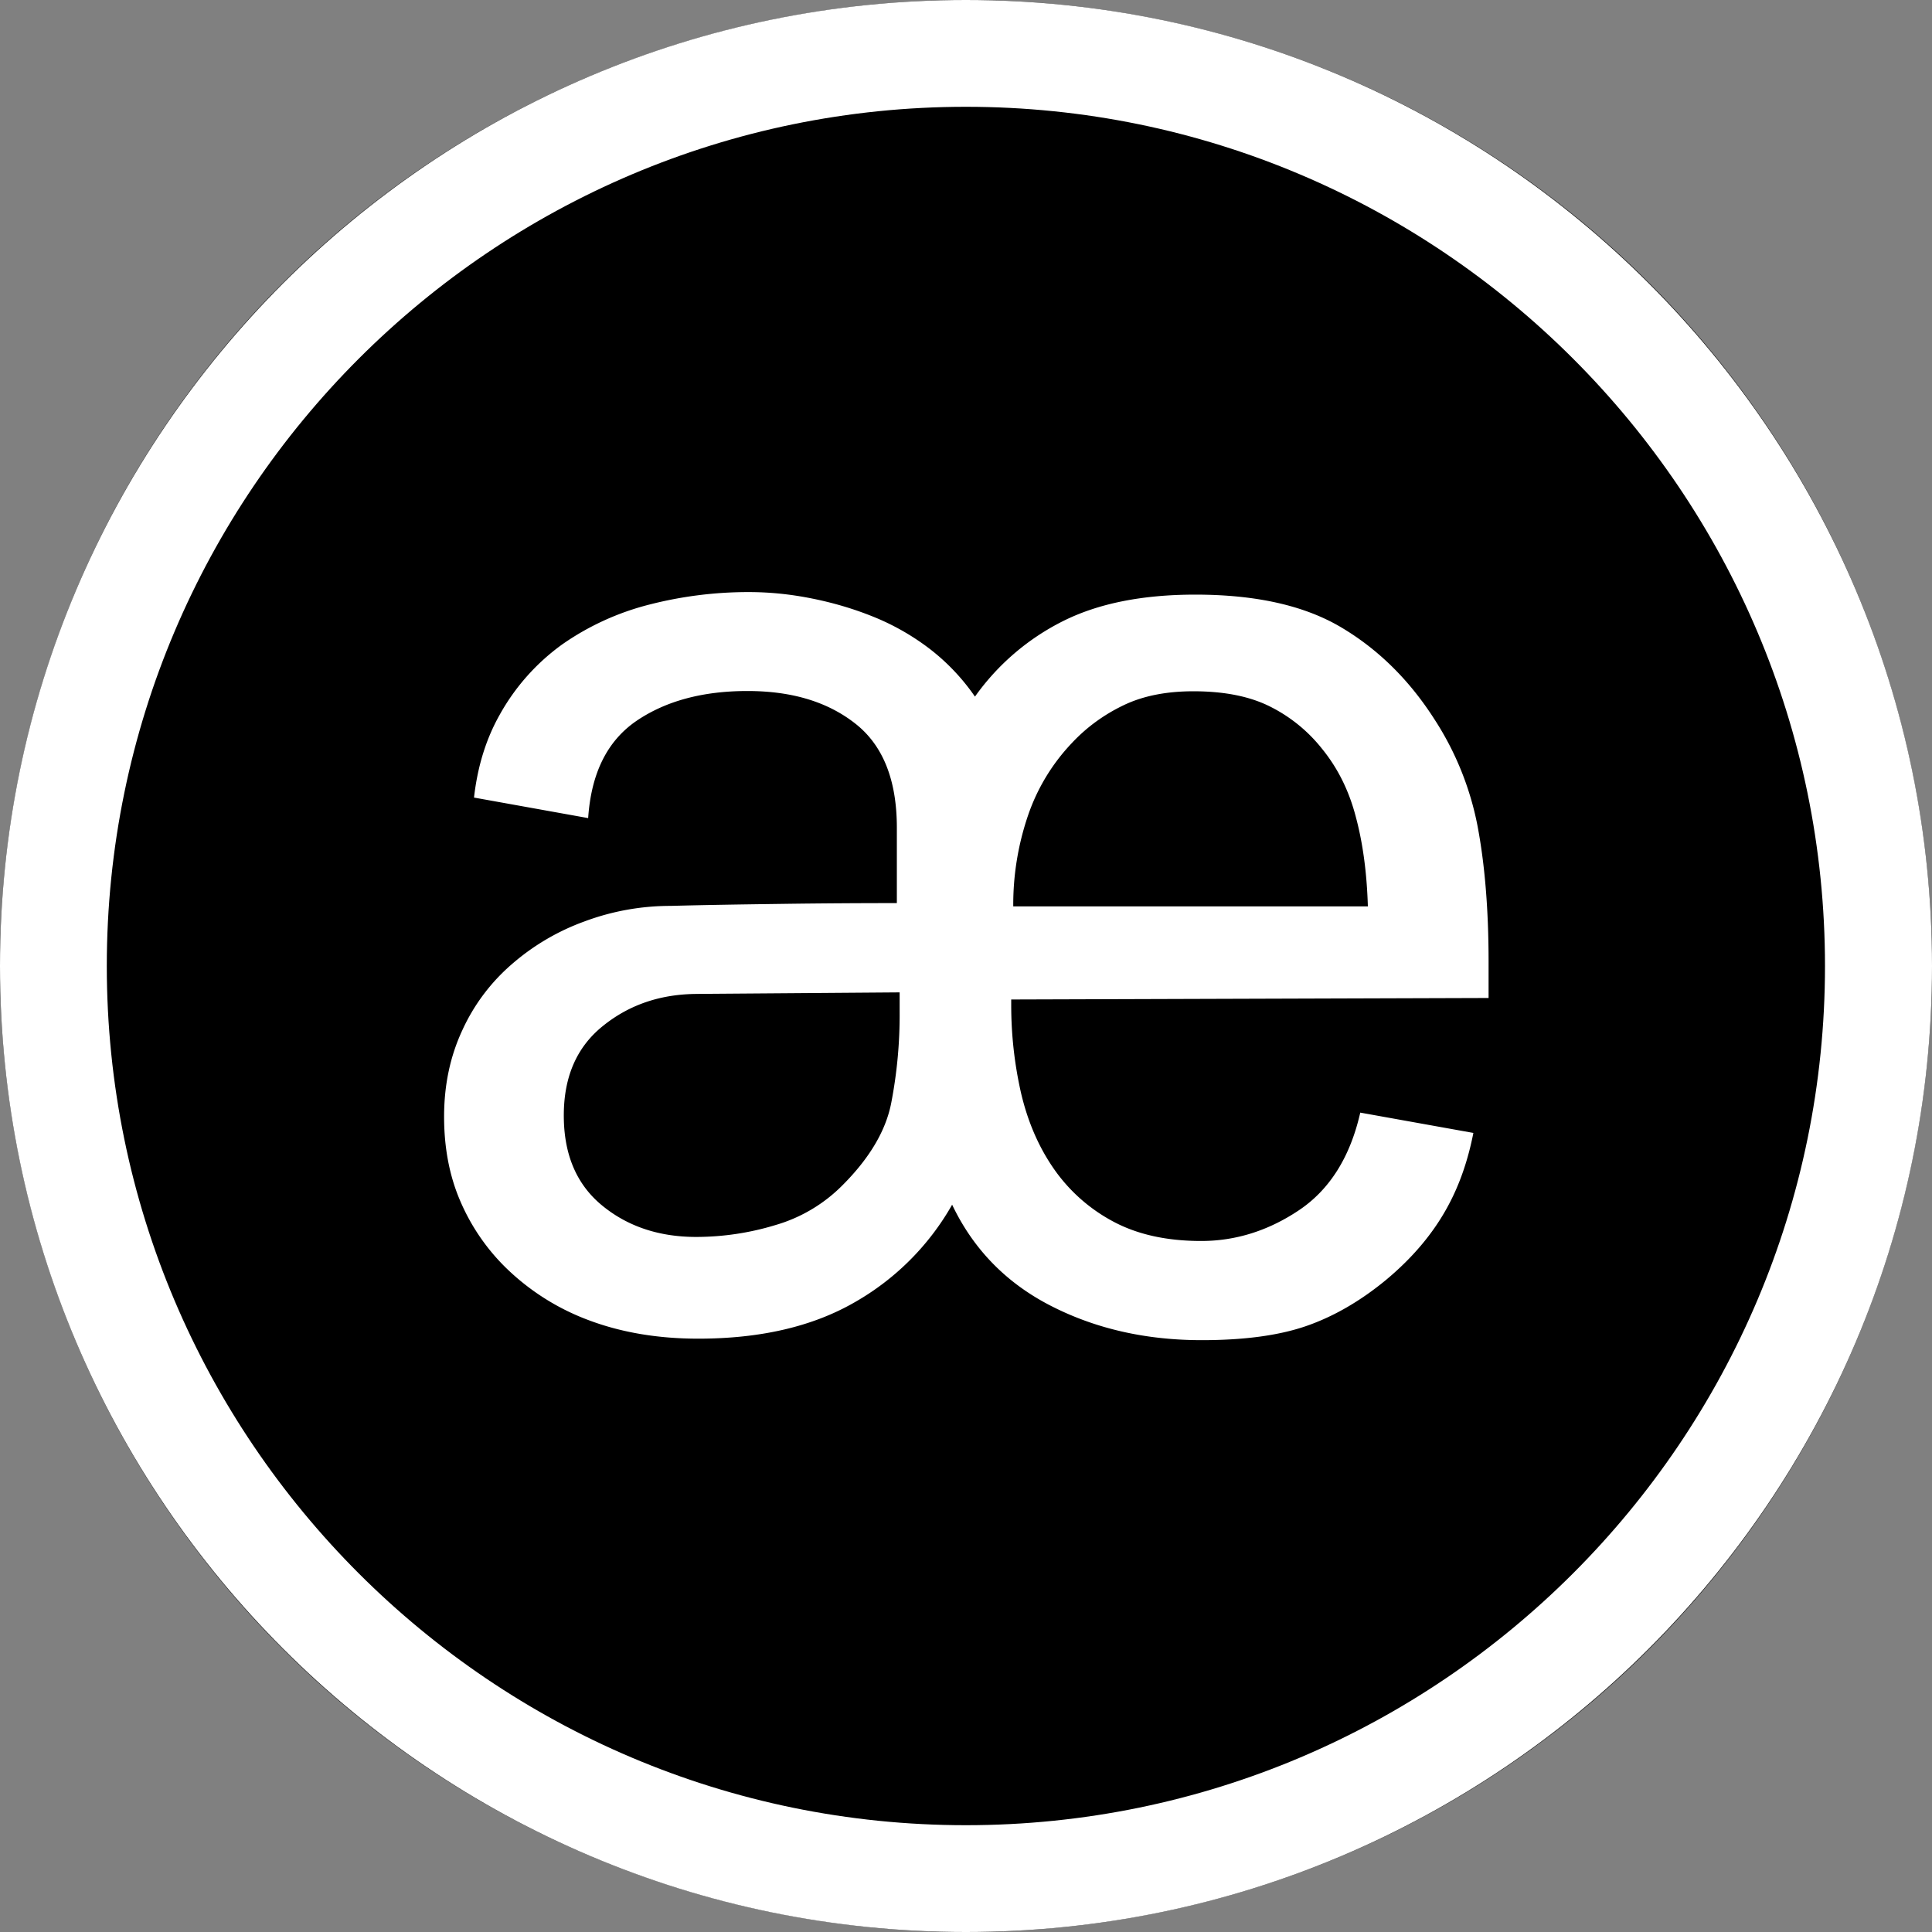
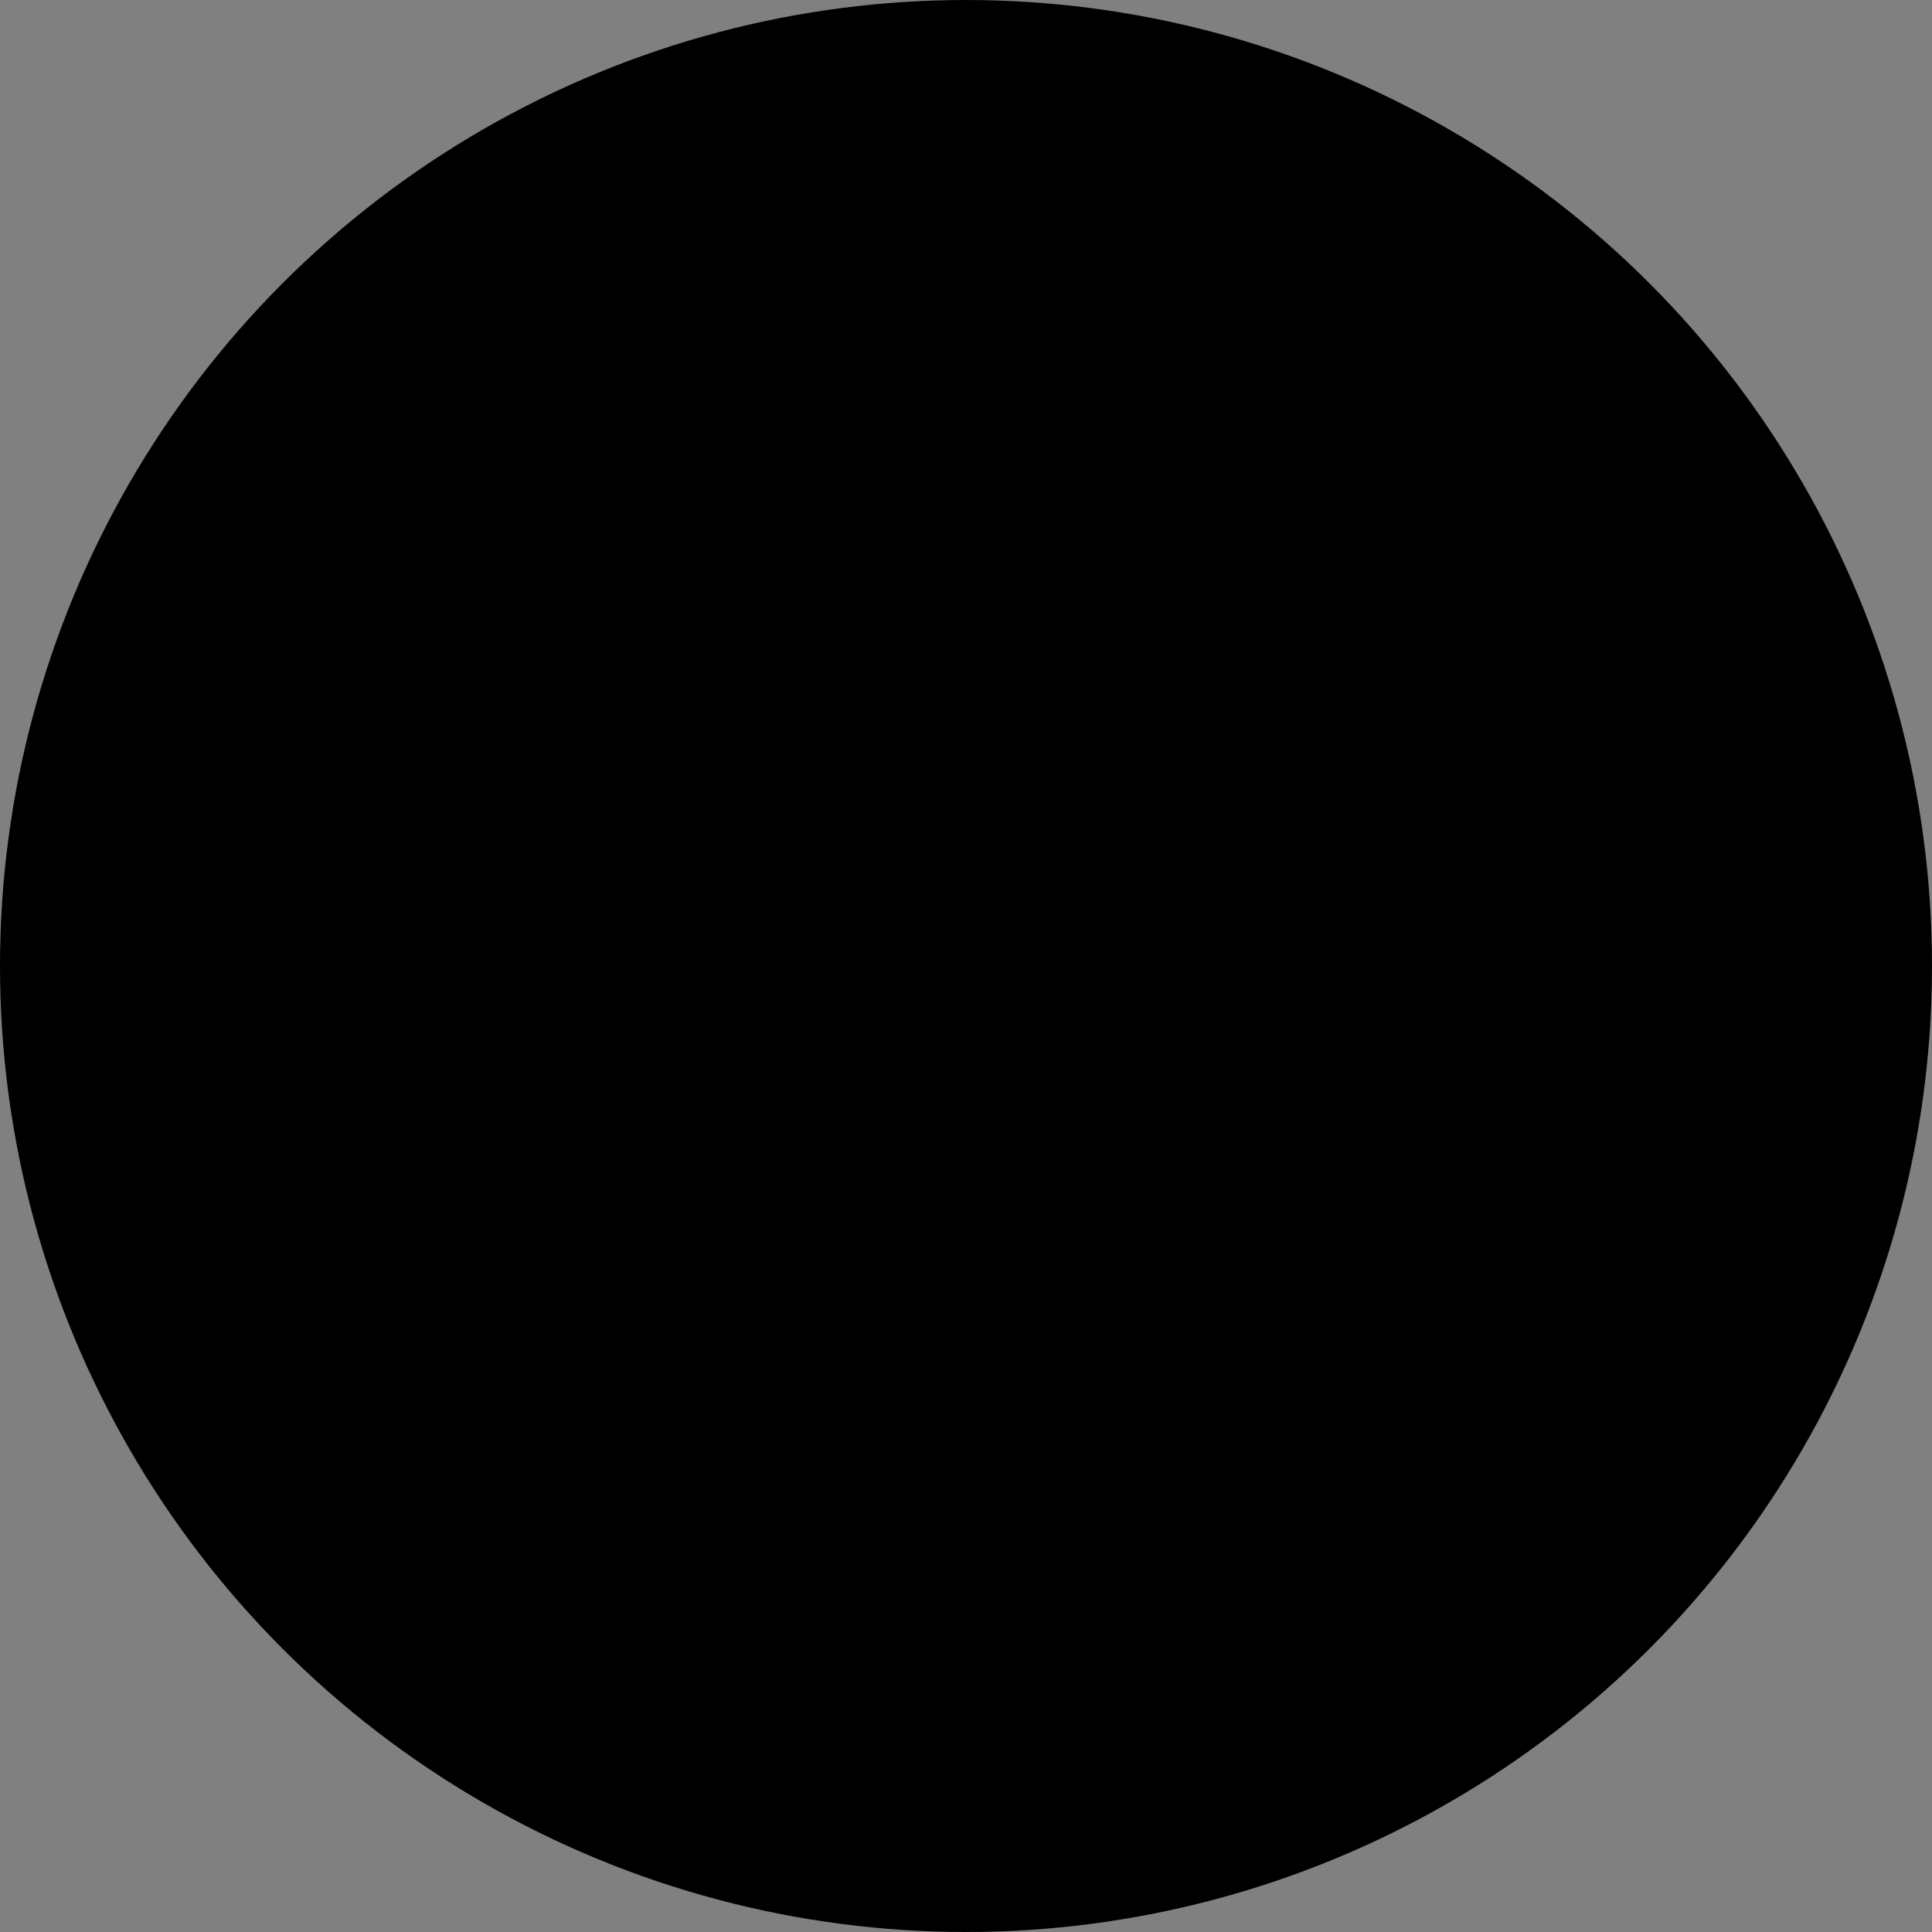
<svg xmlns="http://www.w3.org/2000/svg" width="72" height="72" fill="none">
  <rect width="100%" height="100%" fill="#808080" stroke="none" />
  <circle cx="36" cy="36" r="36" fill="#000" />
-   <path d="M54.908 42.221c-.198 1.012-.51 1.919-.945 2.723-.539 1.002-1.305 1.919-2.316 2.76-.964.794-1.966 1.37-2.987 1.72-1.02.35-2.316.52-3.875.52-2.08 0-3.952-.425-5.615-1.276-1.664-.85-2.893-2.108-3.687-3.772a9.679 9.679 0 01-3.639 3.64c-1.56.898-3.497 1.352-5.823 1.352-1.522 0-2.892-.236-4.112-.7a8.81 8.81 0 01-3.119-2.004 7.76 7.76 0 01-1.635-2.42c-.397-.917-.605-1.966-.605-3.148 0-1.182.227-2.25.68-3.224a7.194 7.194 0 011.853-2.467 8.57 8.57 0 012.704-1.588 9.157 9.157 0 013.204-.577c1.418-.038 2.826-.057 4.216-.076 1.39-.019 2.798-.028 4.216-.028v-2.808c0-1.768-.51-3.063-1.541-3.876-1.03-.813-2.363-1.22-4.027-1.22-1.664 0-3.044.37-4.14 1.116-1.087.747-1.683 1.948-1.796 3.62l-4.254-.765c.133-1.172.454-2.193.955-3.082a8.048 8.048 0 012.335-2.628 9.916 9.916 0 013.251-1.484 14.824 14.824 0 013.696-.464c.766 0 1.541.076 2.345.237.803.16 1.578.387 2.344.7a8.996 8.996 0 012.108 1.219 7.923 7.923 0 011.635 1.74 8.912 8.912 0 013.27-2.808c1.315-.662 2.96-.993 4.944-.993 2.26 0 4.065.407 5.435 1.22 1.371.813 2.524 1.947 3.46 3.403a11.192 11.192 0 011.617 3.98c.274 1.437.415 3.13.415 5.076v1.353l-17.79.056v.208c0 1.116.123 2.194.36 3.252.246 1.06.643 1.995 1.2 2.808a6.291 6.291 0 002.184 1.976c.907.5 2.013.756 3.337.756 1.276 0 2.495-.378 3.639-1.144 1.144-.766 1.91-1.976 2.288-3.64l4.215.757zm-28.906-5.18c-1.351 0-2.523.387-3.506 1.172-.993.784-1.485 1.9-1.485 3.356s.473 2.571 1.428 3.356c.954.784 2.127 1.172 3.507 1.172a10.16 10.16 0 002.958-.444 5.778 5.778 0 002.496-1.485c1.002-1.002 1.616-2.032 1.815-3.072a17.25 17.25 0 00.312-3.384v-.729l-7.525.057zm24.974-3.281c-.038-1.21-.18-2.316-.444-3.3-.255-.992-.68-1.843-1.276-2.571a5.74 5.74 0 00-1.872-1.531c-.766-.398-1.73-.596-2.911-.596-1.002 0-1.872.17-2.6.52s-1.37.813-1.928 1.409a7.36 7.36 0 00-1.635 2.703 10.285 10.285 0 00-.549 3.385h13.215v-.02z" fill="#fff" />
-   <path d="M35.995 72C16.145 72 0 55.853 0 36S16.145 0 35.995 0C55.845 0 72 16.147 72 36S55.846 72 35.995 72zm0-68.02C18.347 3.98 3.98 18.34 3.98 36c0 17.66 14.359 32.02 32.016 32.02 17.658 0 32.016-14.36 32.016-32.02 0-17.66-14.358-32.02-32.016-32.02z" fill="#fff" />
</svg>